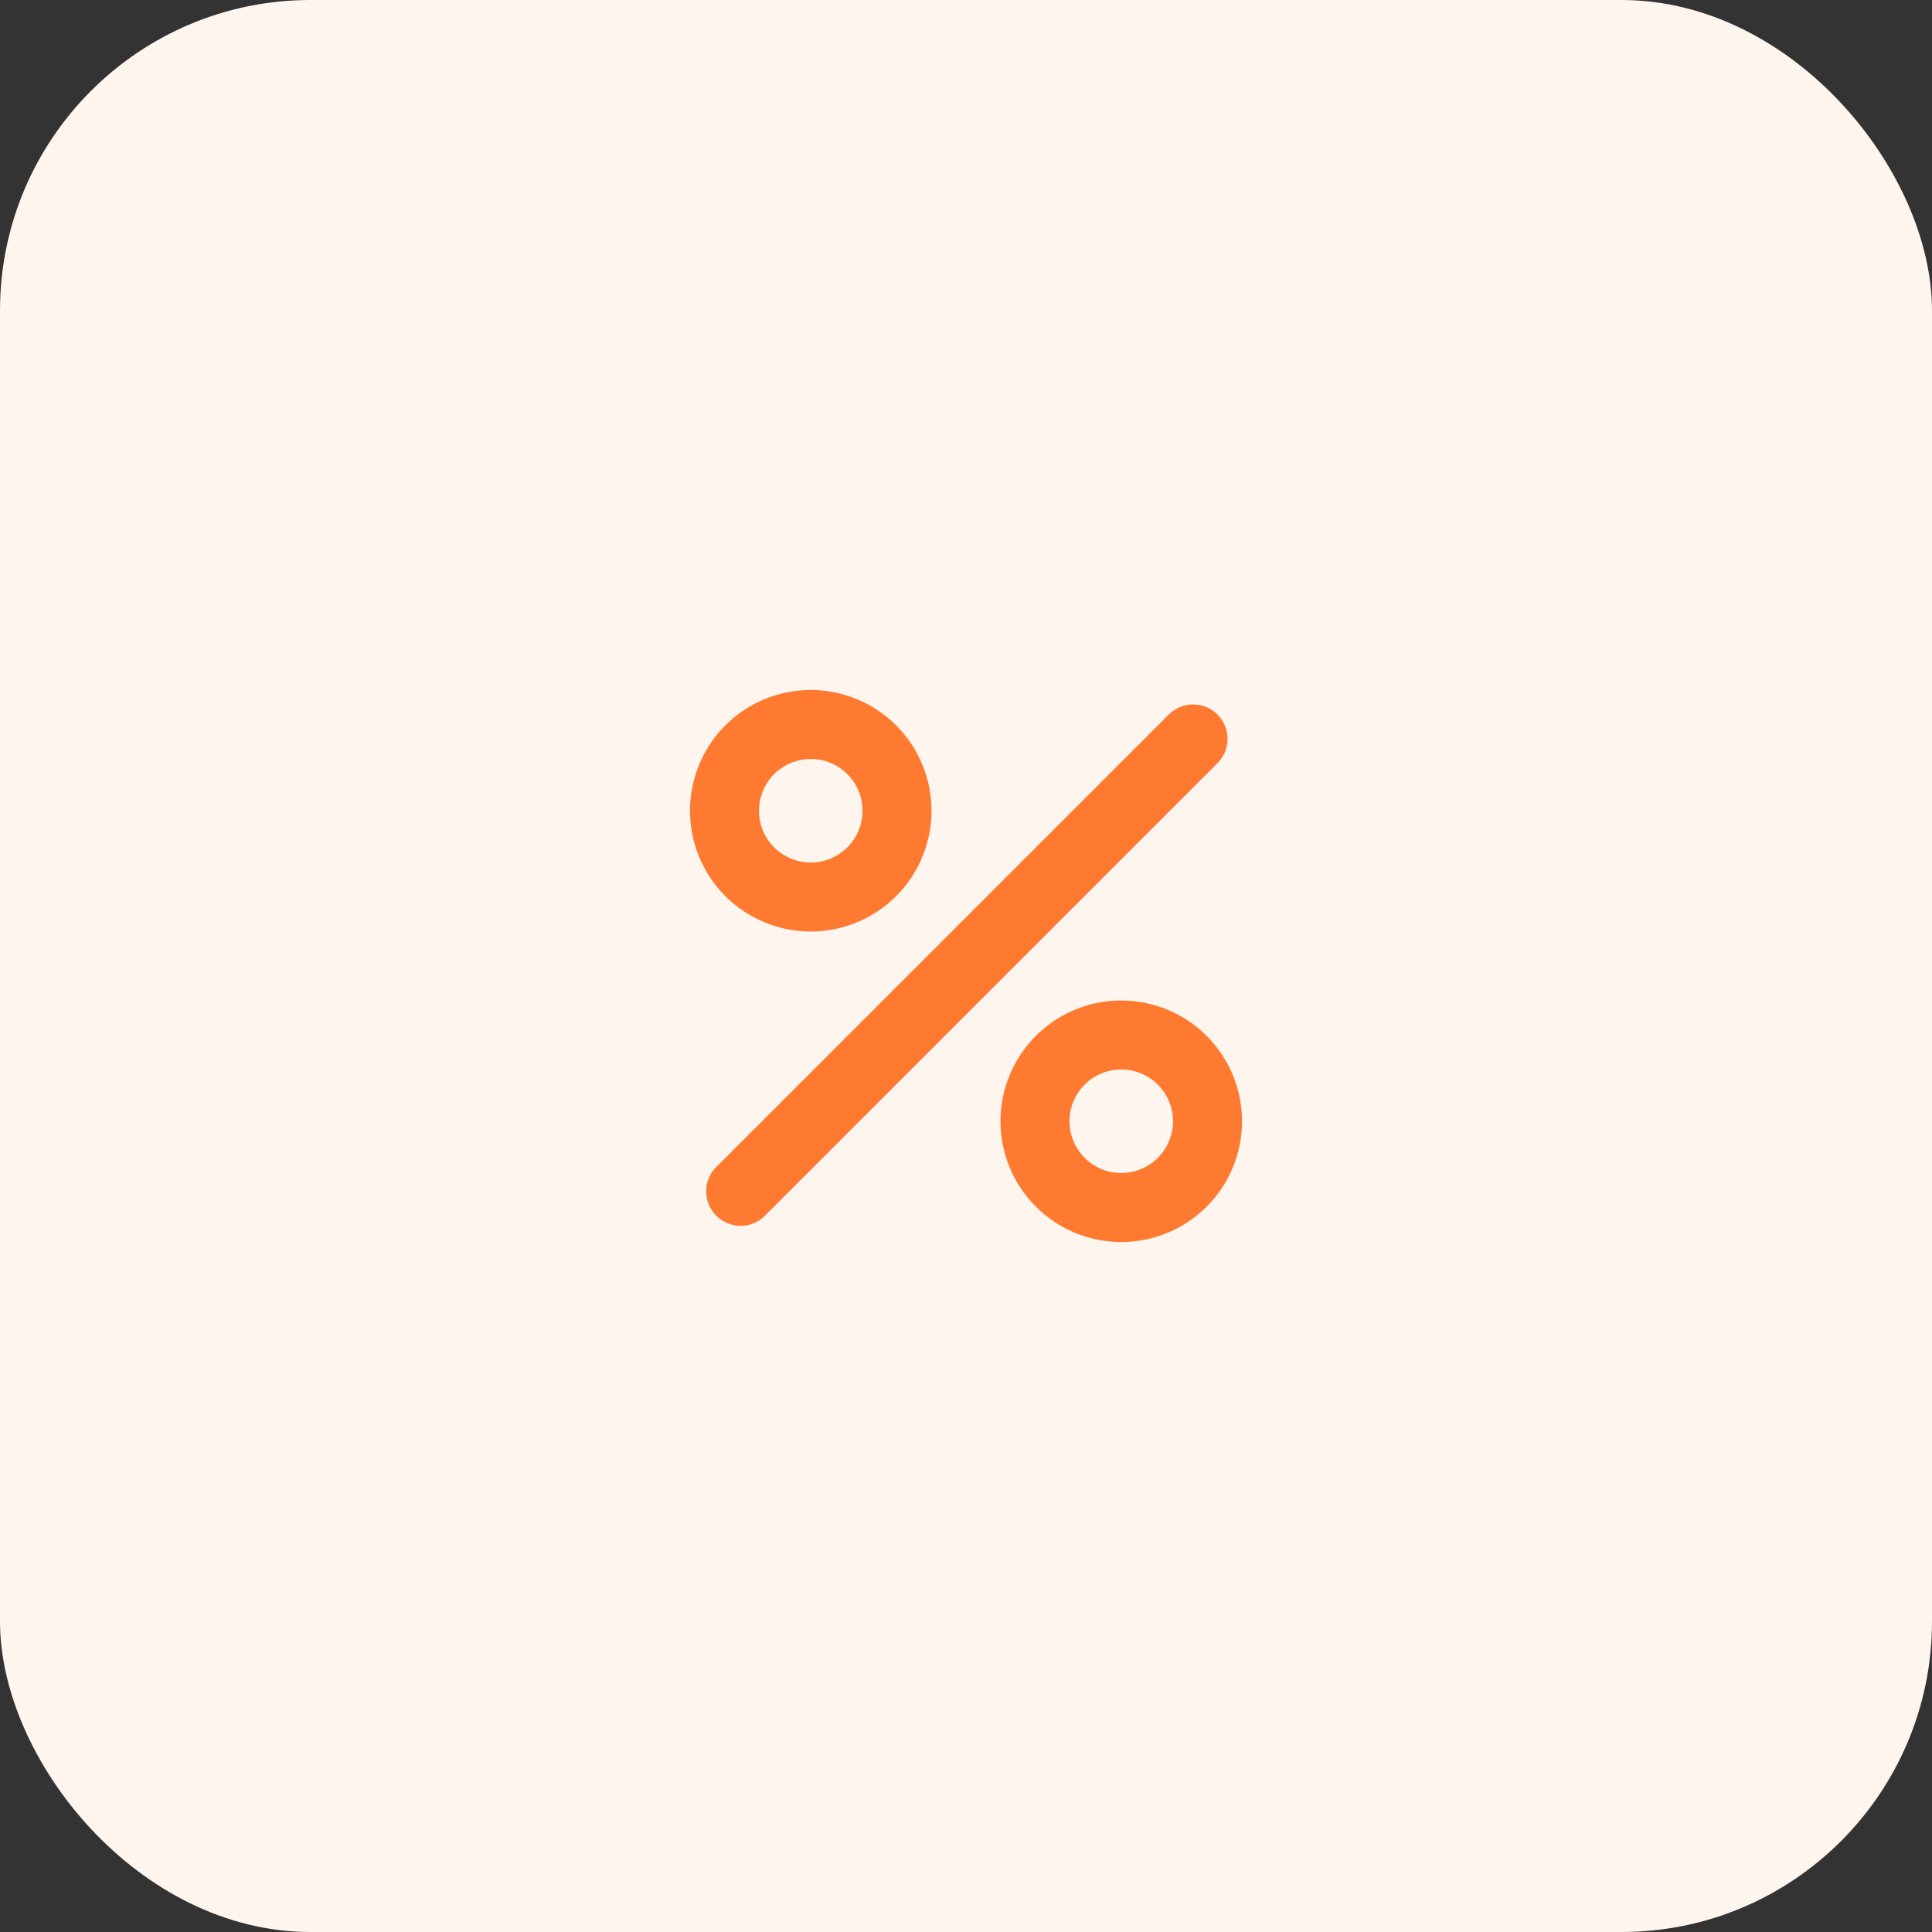
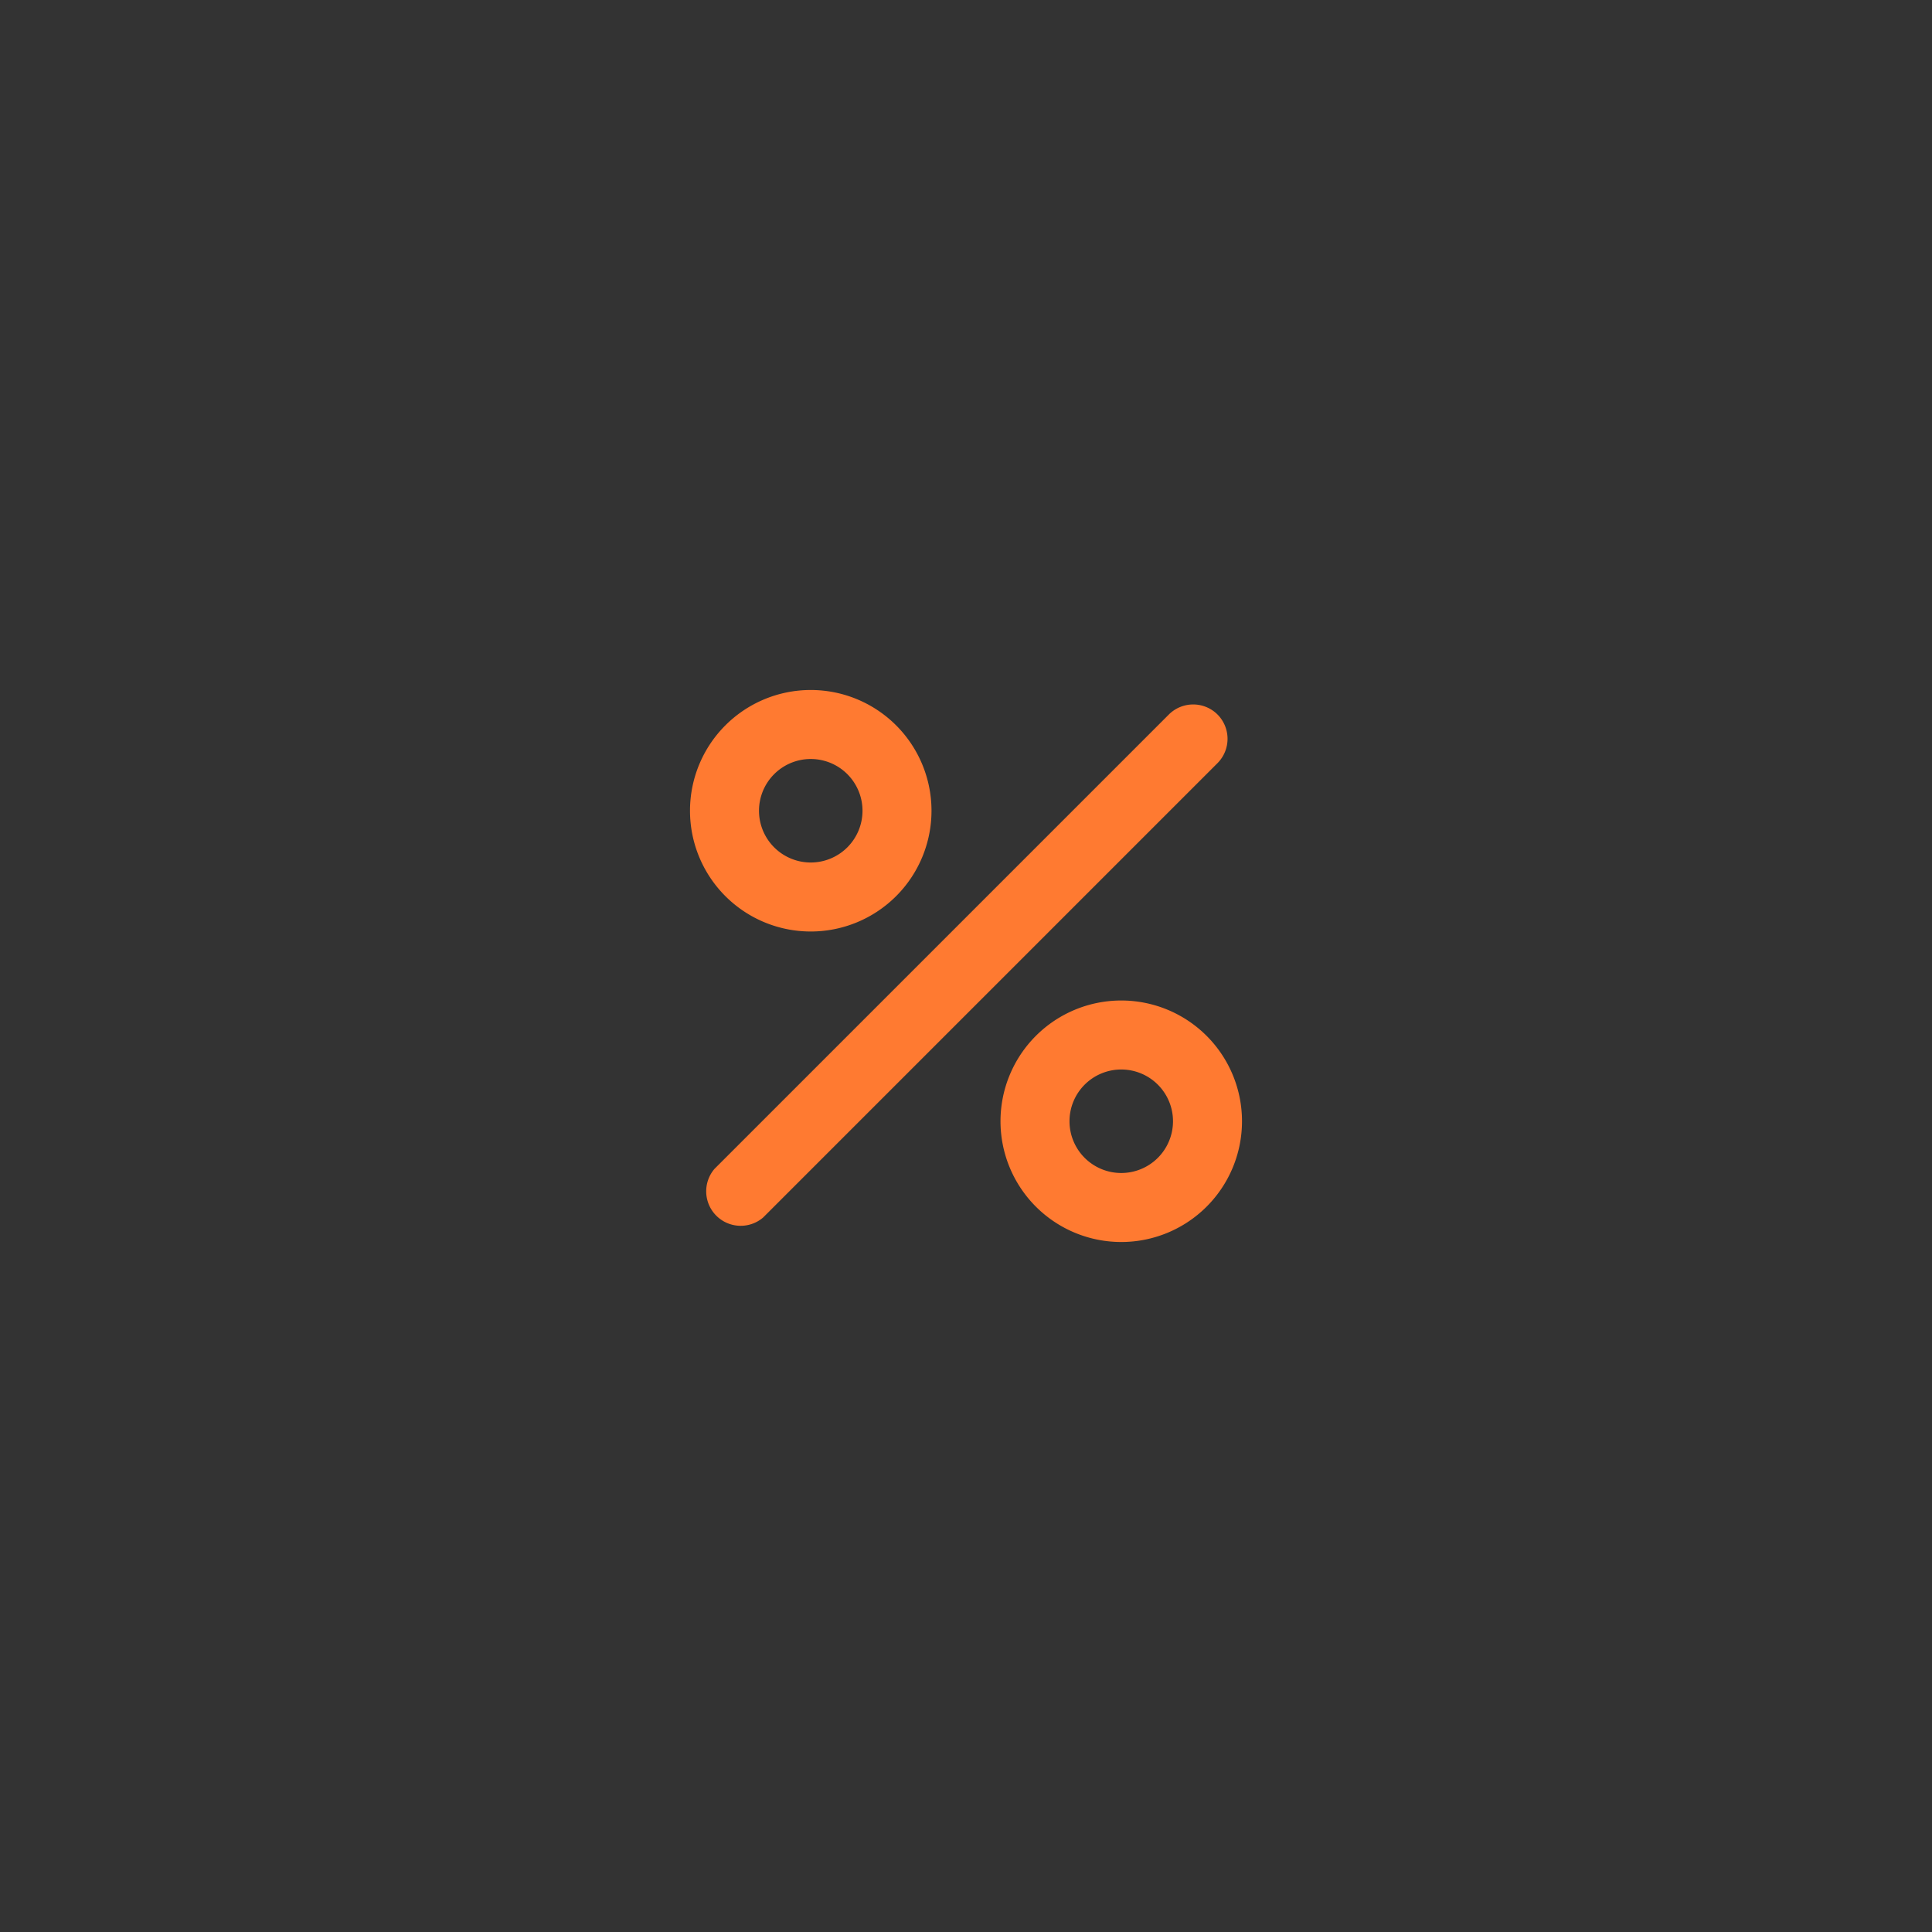
<svg xmlns="http://www.w3.org/2000/svg" width="56" height="56" viewBox="0 0 56 56">
  <rect x="0" y="0" width="56" height="56" fill="#333333" stroke="none" />
  <g id="functionality_07" transform="translate(-1000 -1319)">
-     <rect id="Rectangle_3919" data-name="Rectangle 3919" width="56" height="56" rx="9" transform="translate(1000 1319)" fill="#fff5ef" />
    <g id="percent_black_24dp" transform="translate(1016 1335)">
      <g id="Group_1173" data-name="Group 1173">
-         <rect id="Rectangle_3954" data-name="Rectangle 3954" width="24" height="24" fill="none" />
-       </g>
+         </g>
      <g id="Group_1175" data-name="Group 1175">
        <g id="Group_1174" data-name="Group 1174">
          <path id="Path_3291" data-name="Path 3291" d="M7.5,4A3.5,3.5,0,1,0,11,7.5,3.5,3.5,0,0,0,7.5,4Zm0,5A1.5,1.5,0,1,1,9,7.5,1.5,1.5,0,0,1,7.5,9Zm9,4A3.5,3.5,0,1,0,20,16.5,3.5,3.5,0,0,0,16.5,13Zm0,5A1.5,1.5,0,1,1,18,16.5,1.5,1.5,0,0,1,16.5,18ZM19.29,4.71a1,1,0,0,1,0,1.41L6.12,19.29a1,1,0,0,1-1.41-1.41L17.88,4.71A1,1,0,0,1,19.29,4.71Z" fill="#FF7A31" />
        </g>
      </g>
    </g>
  </g>
</svg>